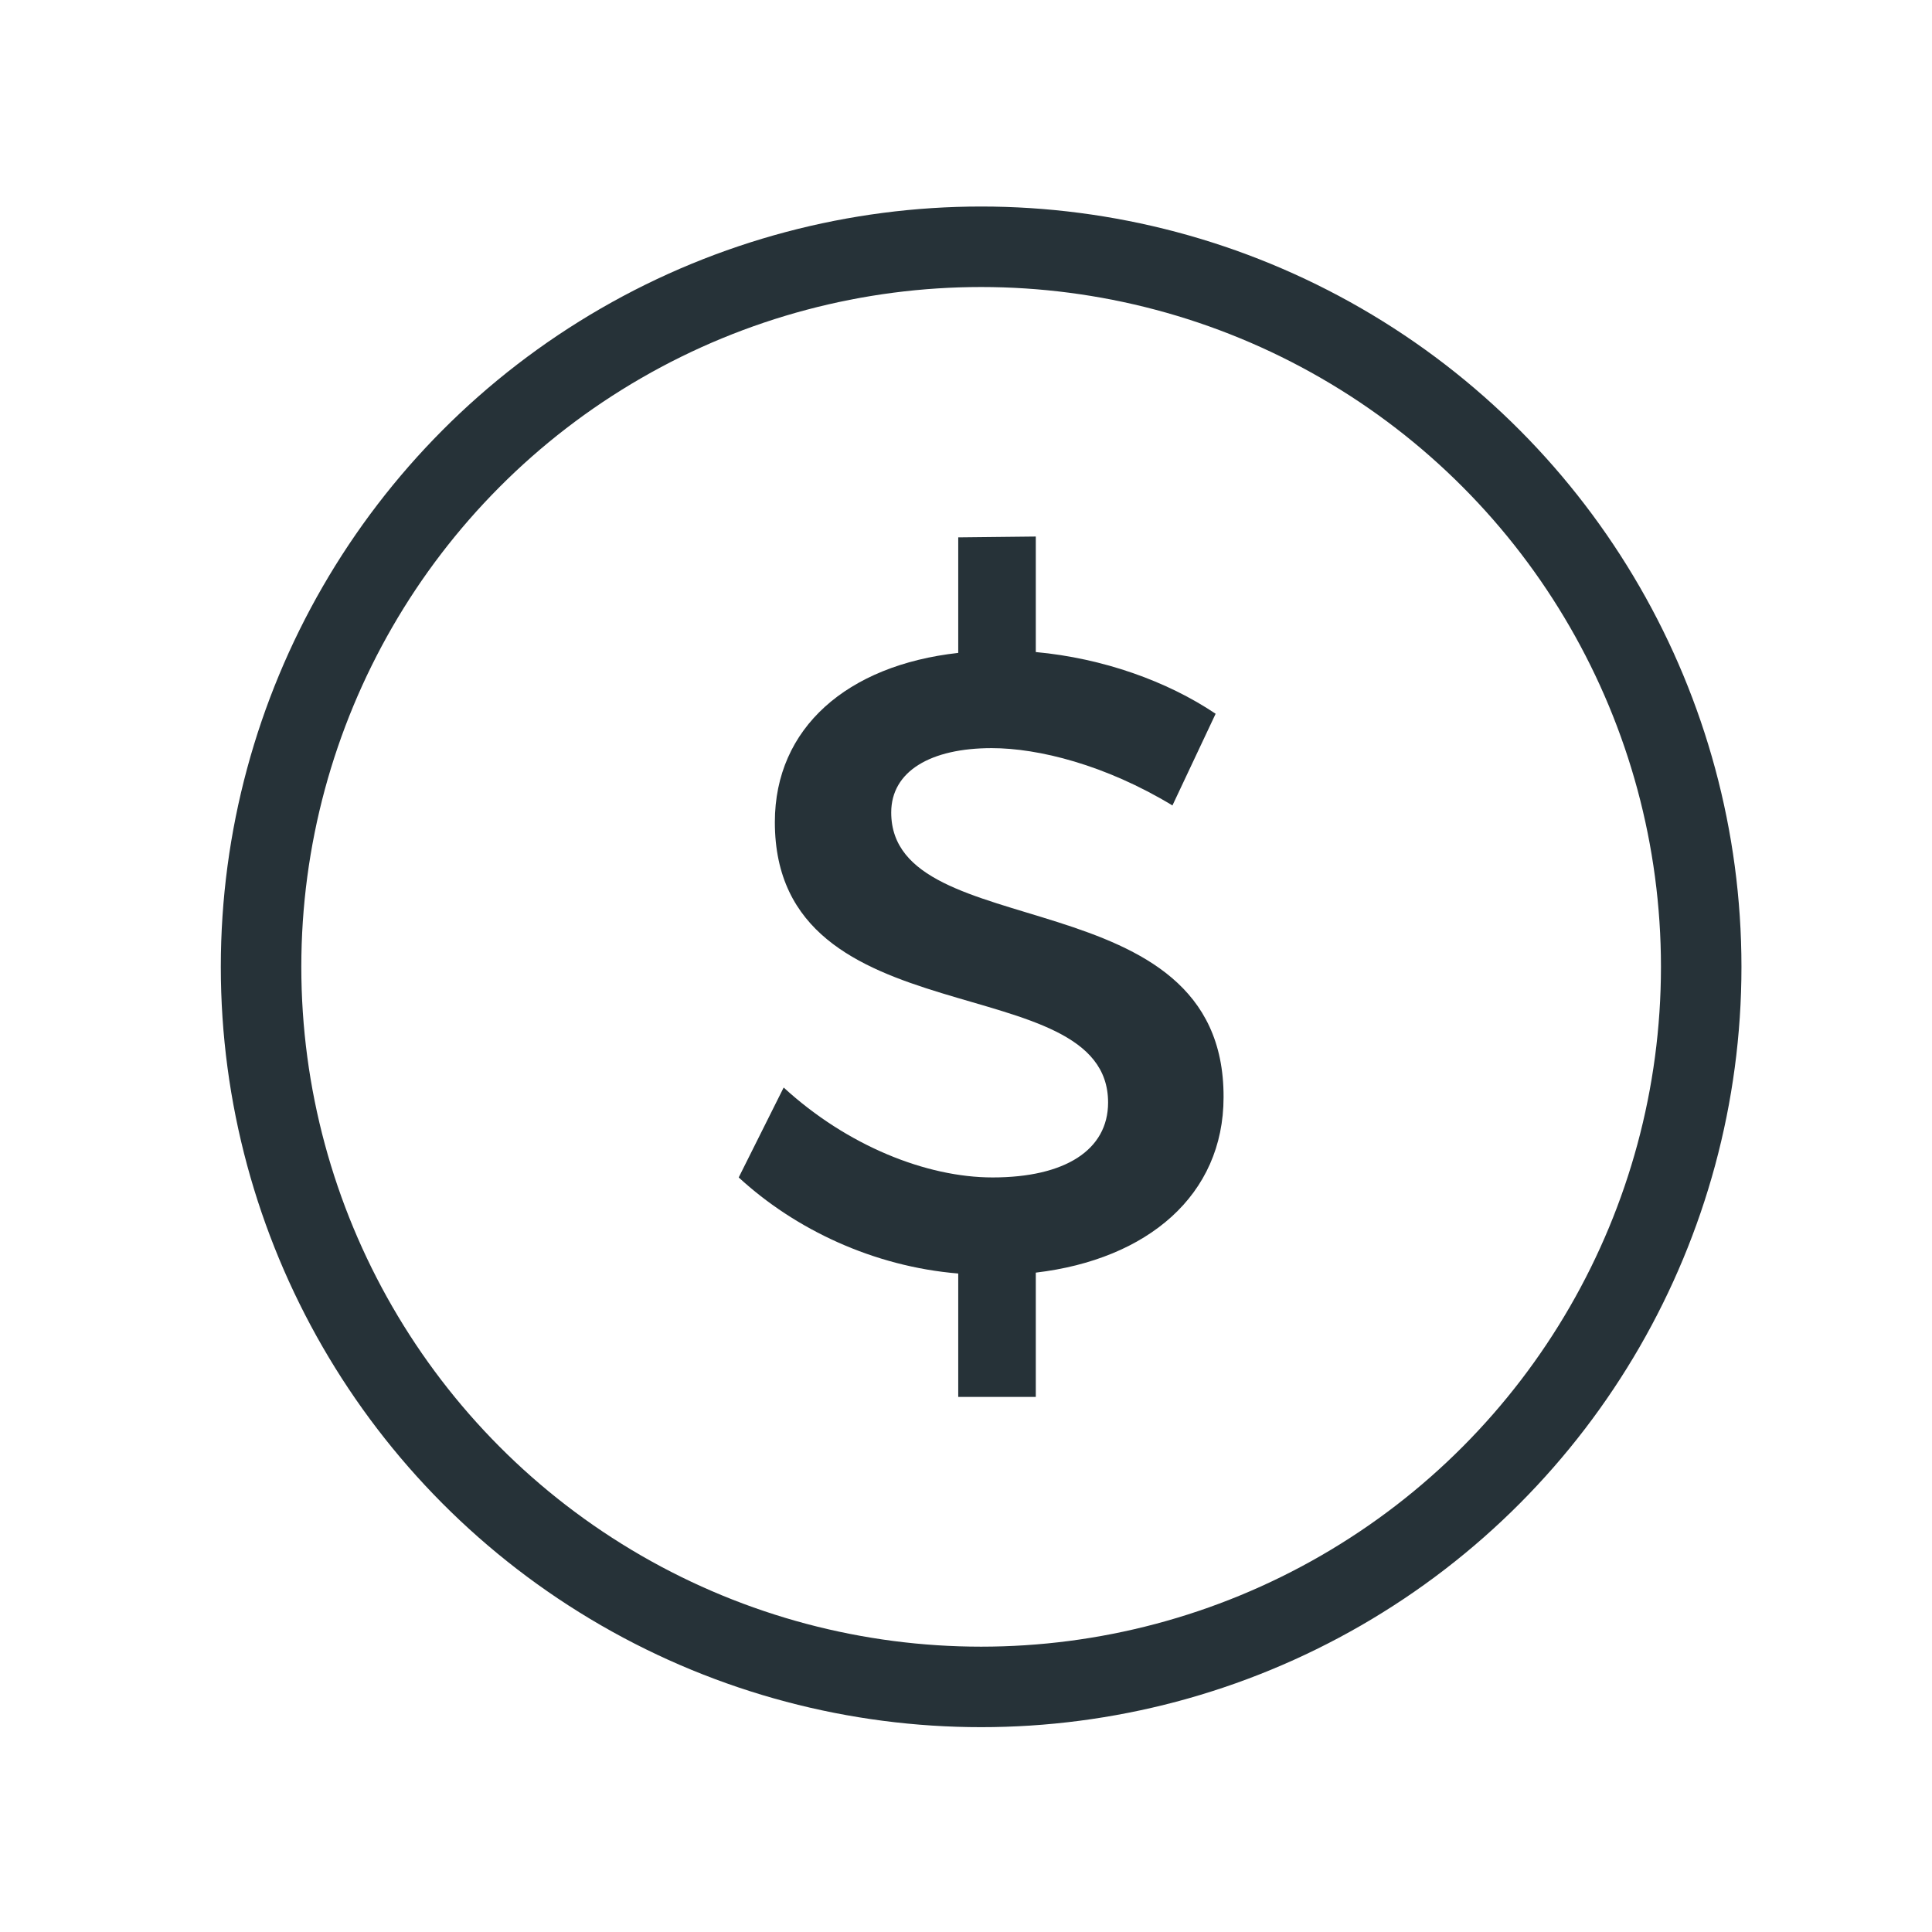
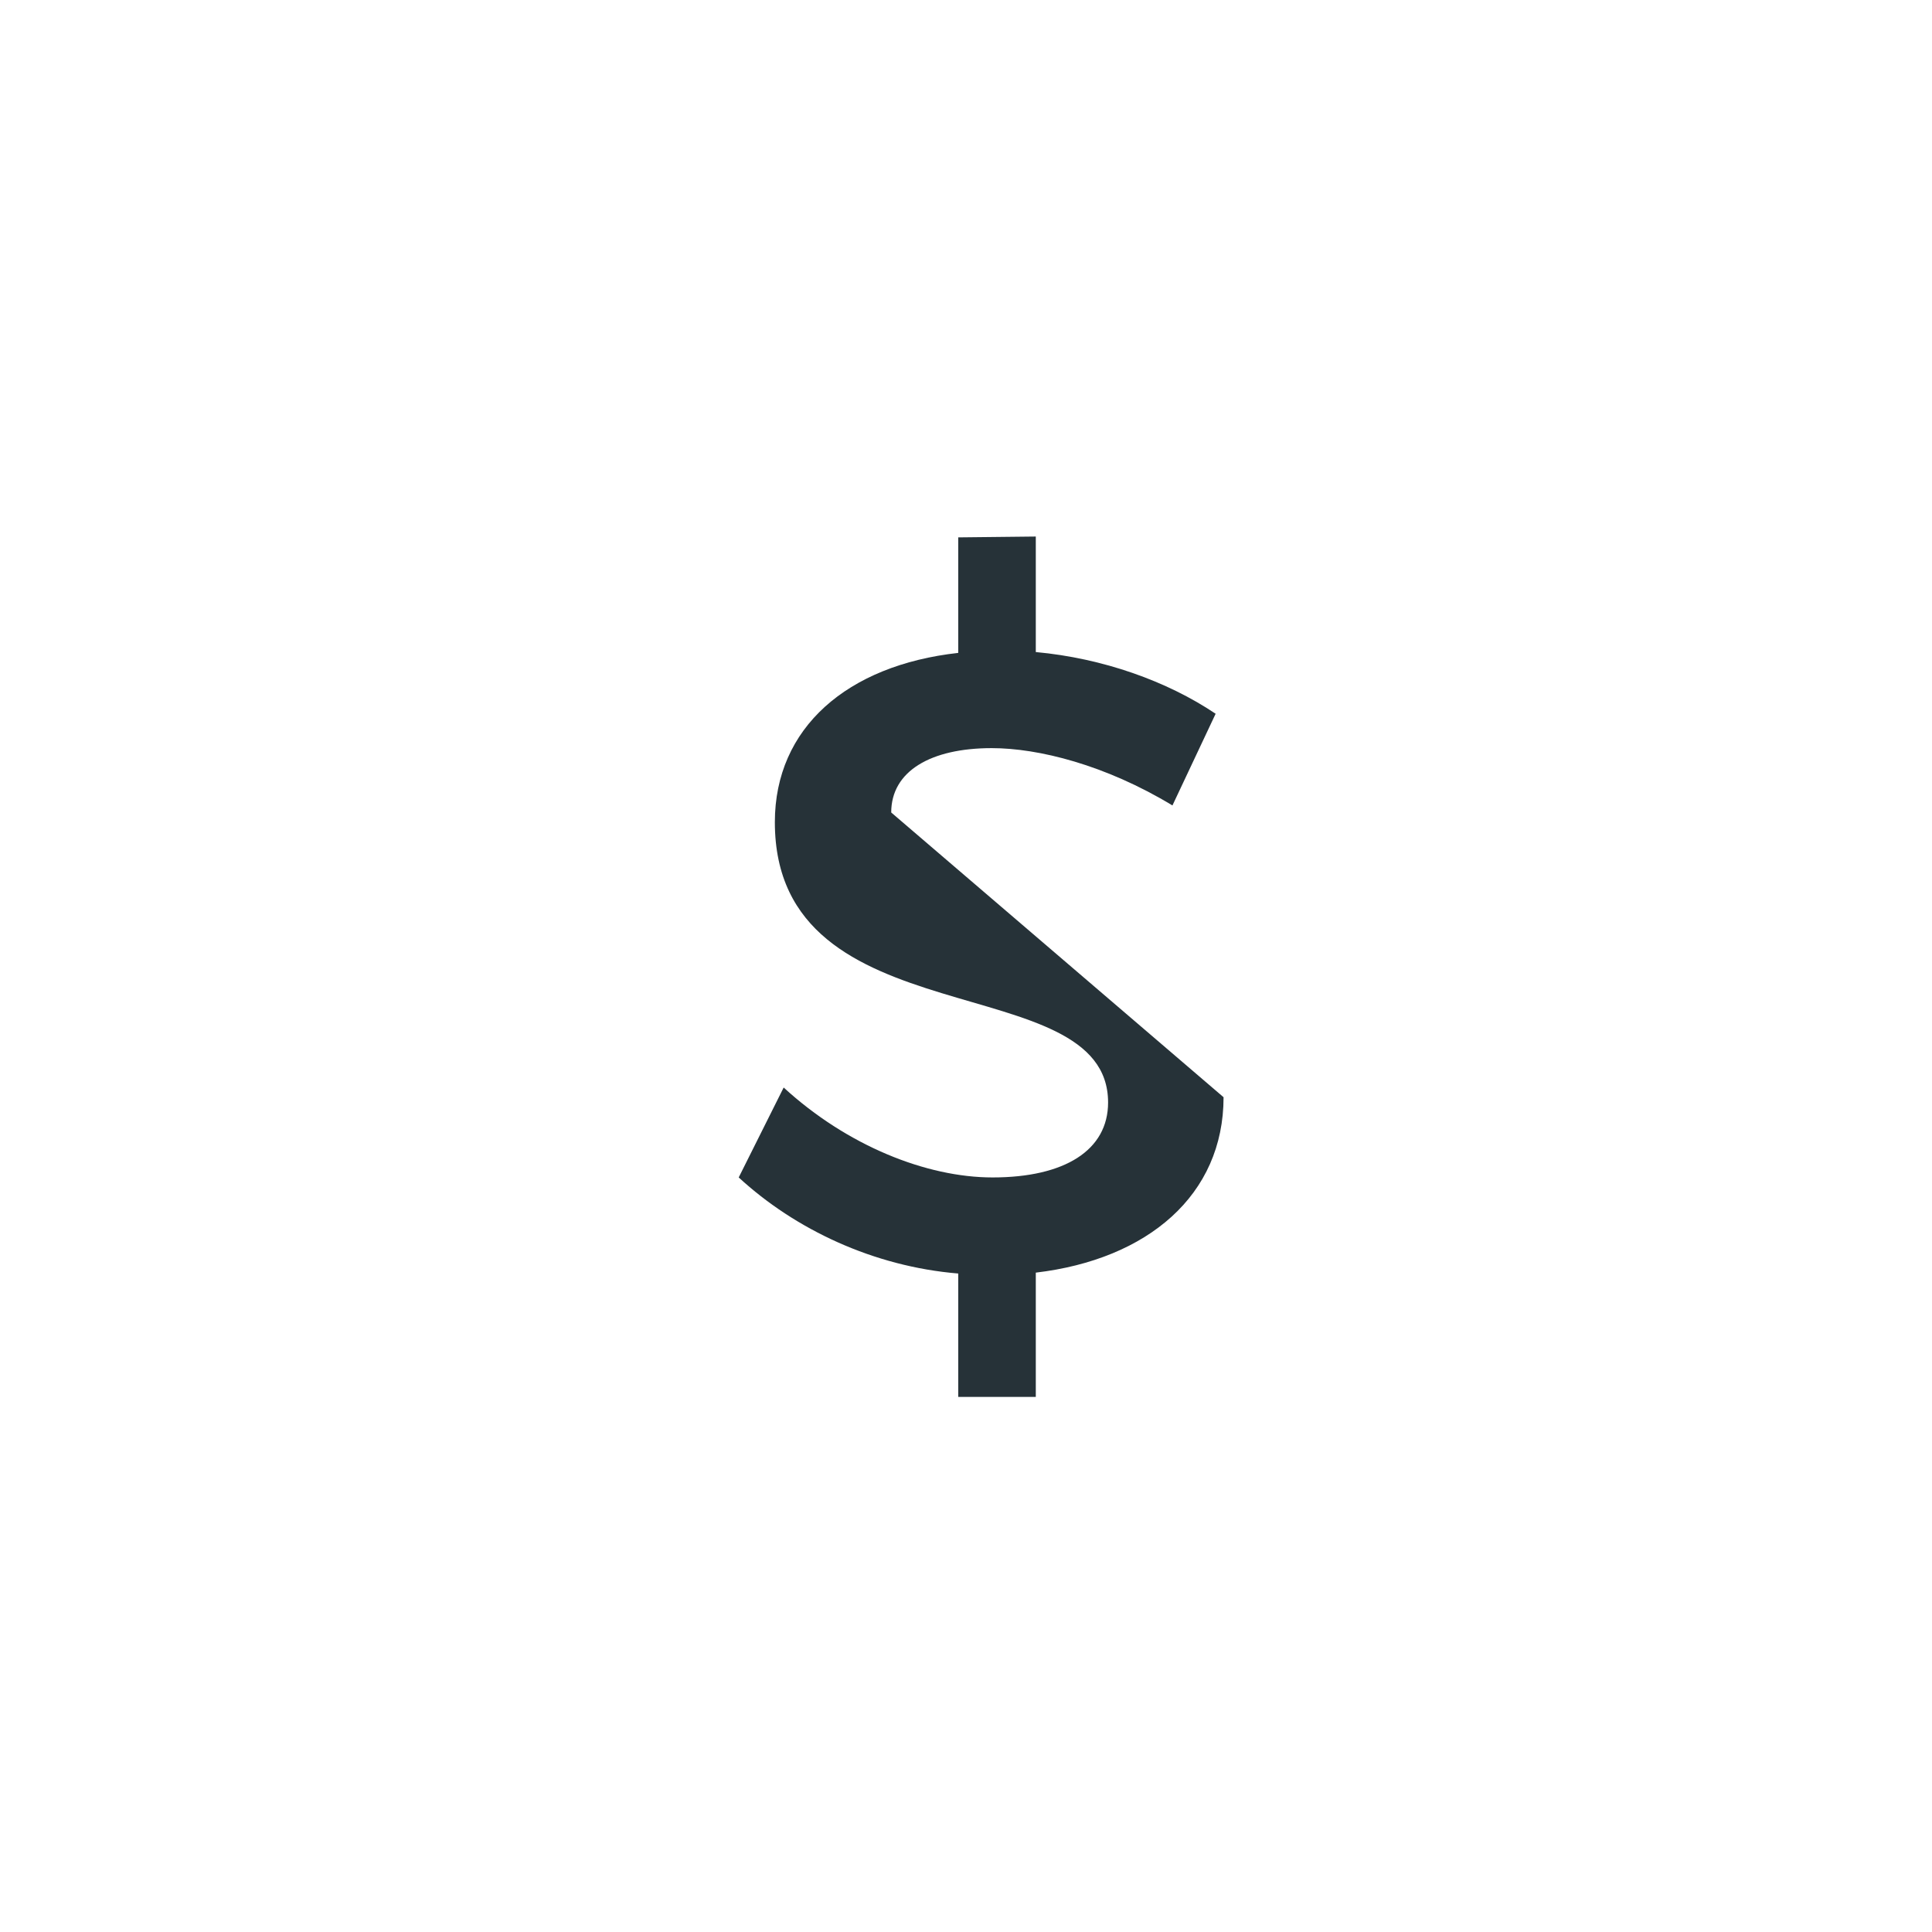
<svg xmlns="http://www.w3.org/2000/svg" version="1.1" id="Icons" x="0px" y="0px" viewBox="0 0 48 48" enable-background="new 0 0 48 48" xml:space="preserve">
-   <path fill="#263238" d="M22.142,20.186c0-1.029,0.986-1.599,2.497-1.599c1.161,0,2.825,0.416,4.49,1.424l1.073-2.278  c-1.205-0.81-2.803-1.38-4.468-1.533v-2.87l-1.927,0.021v2.87c-2.759,0.307-4.556,1.862-4.556,4.205  c0,5.454,8.279,3.549,8.279,6.965c0,1.183-1.073,1.862-2.87,1.862c-1.643,0-3.614-0.788-5.19-2.234l-1.117,2.234  c1.402,1.292,3.351,2.213,5.454,2.387v3.066h1.927v-3.088c2.781-0.329,4.665-1.927,4.665-4.358  C30.421,21.741,22.142,23.537,22.142,20.186z" />
-   <circle fill="none" stroke="#263238" stroke-width="2" stroke-miterlimit="10" cx="24.376" cy="24.021" r="17.89" />
+   <path fill="#263238" d="M22.142,20.186c0-1.029,0.986-1.599,2.497-1.599c1.161,0,2.825,0.416,4.49,1.424l1.073-2.278  c-1.205-0.81-2.803-1.38-4.468-1.533v-2.87l-1.927,0.021v2.87c-2.759,0.307-4.556,1.862-4.556,4.205  c0,5.454,8.279,3.549,8.279,6.965c0,1.183-1.073,1.862-2.87,1.862c-1.643,0-3.614-0.788-5.19-2.234l-1.117,2.234  c1.402,1.292,3.351,2.213,5.454,2.387v3.066h1.927v-3.088c2.781-0.329,4.665-1.927,4.665-4.358  z" />
</svg>